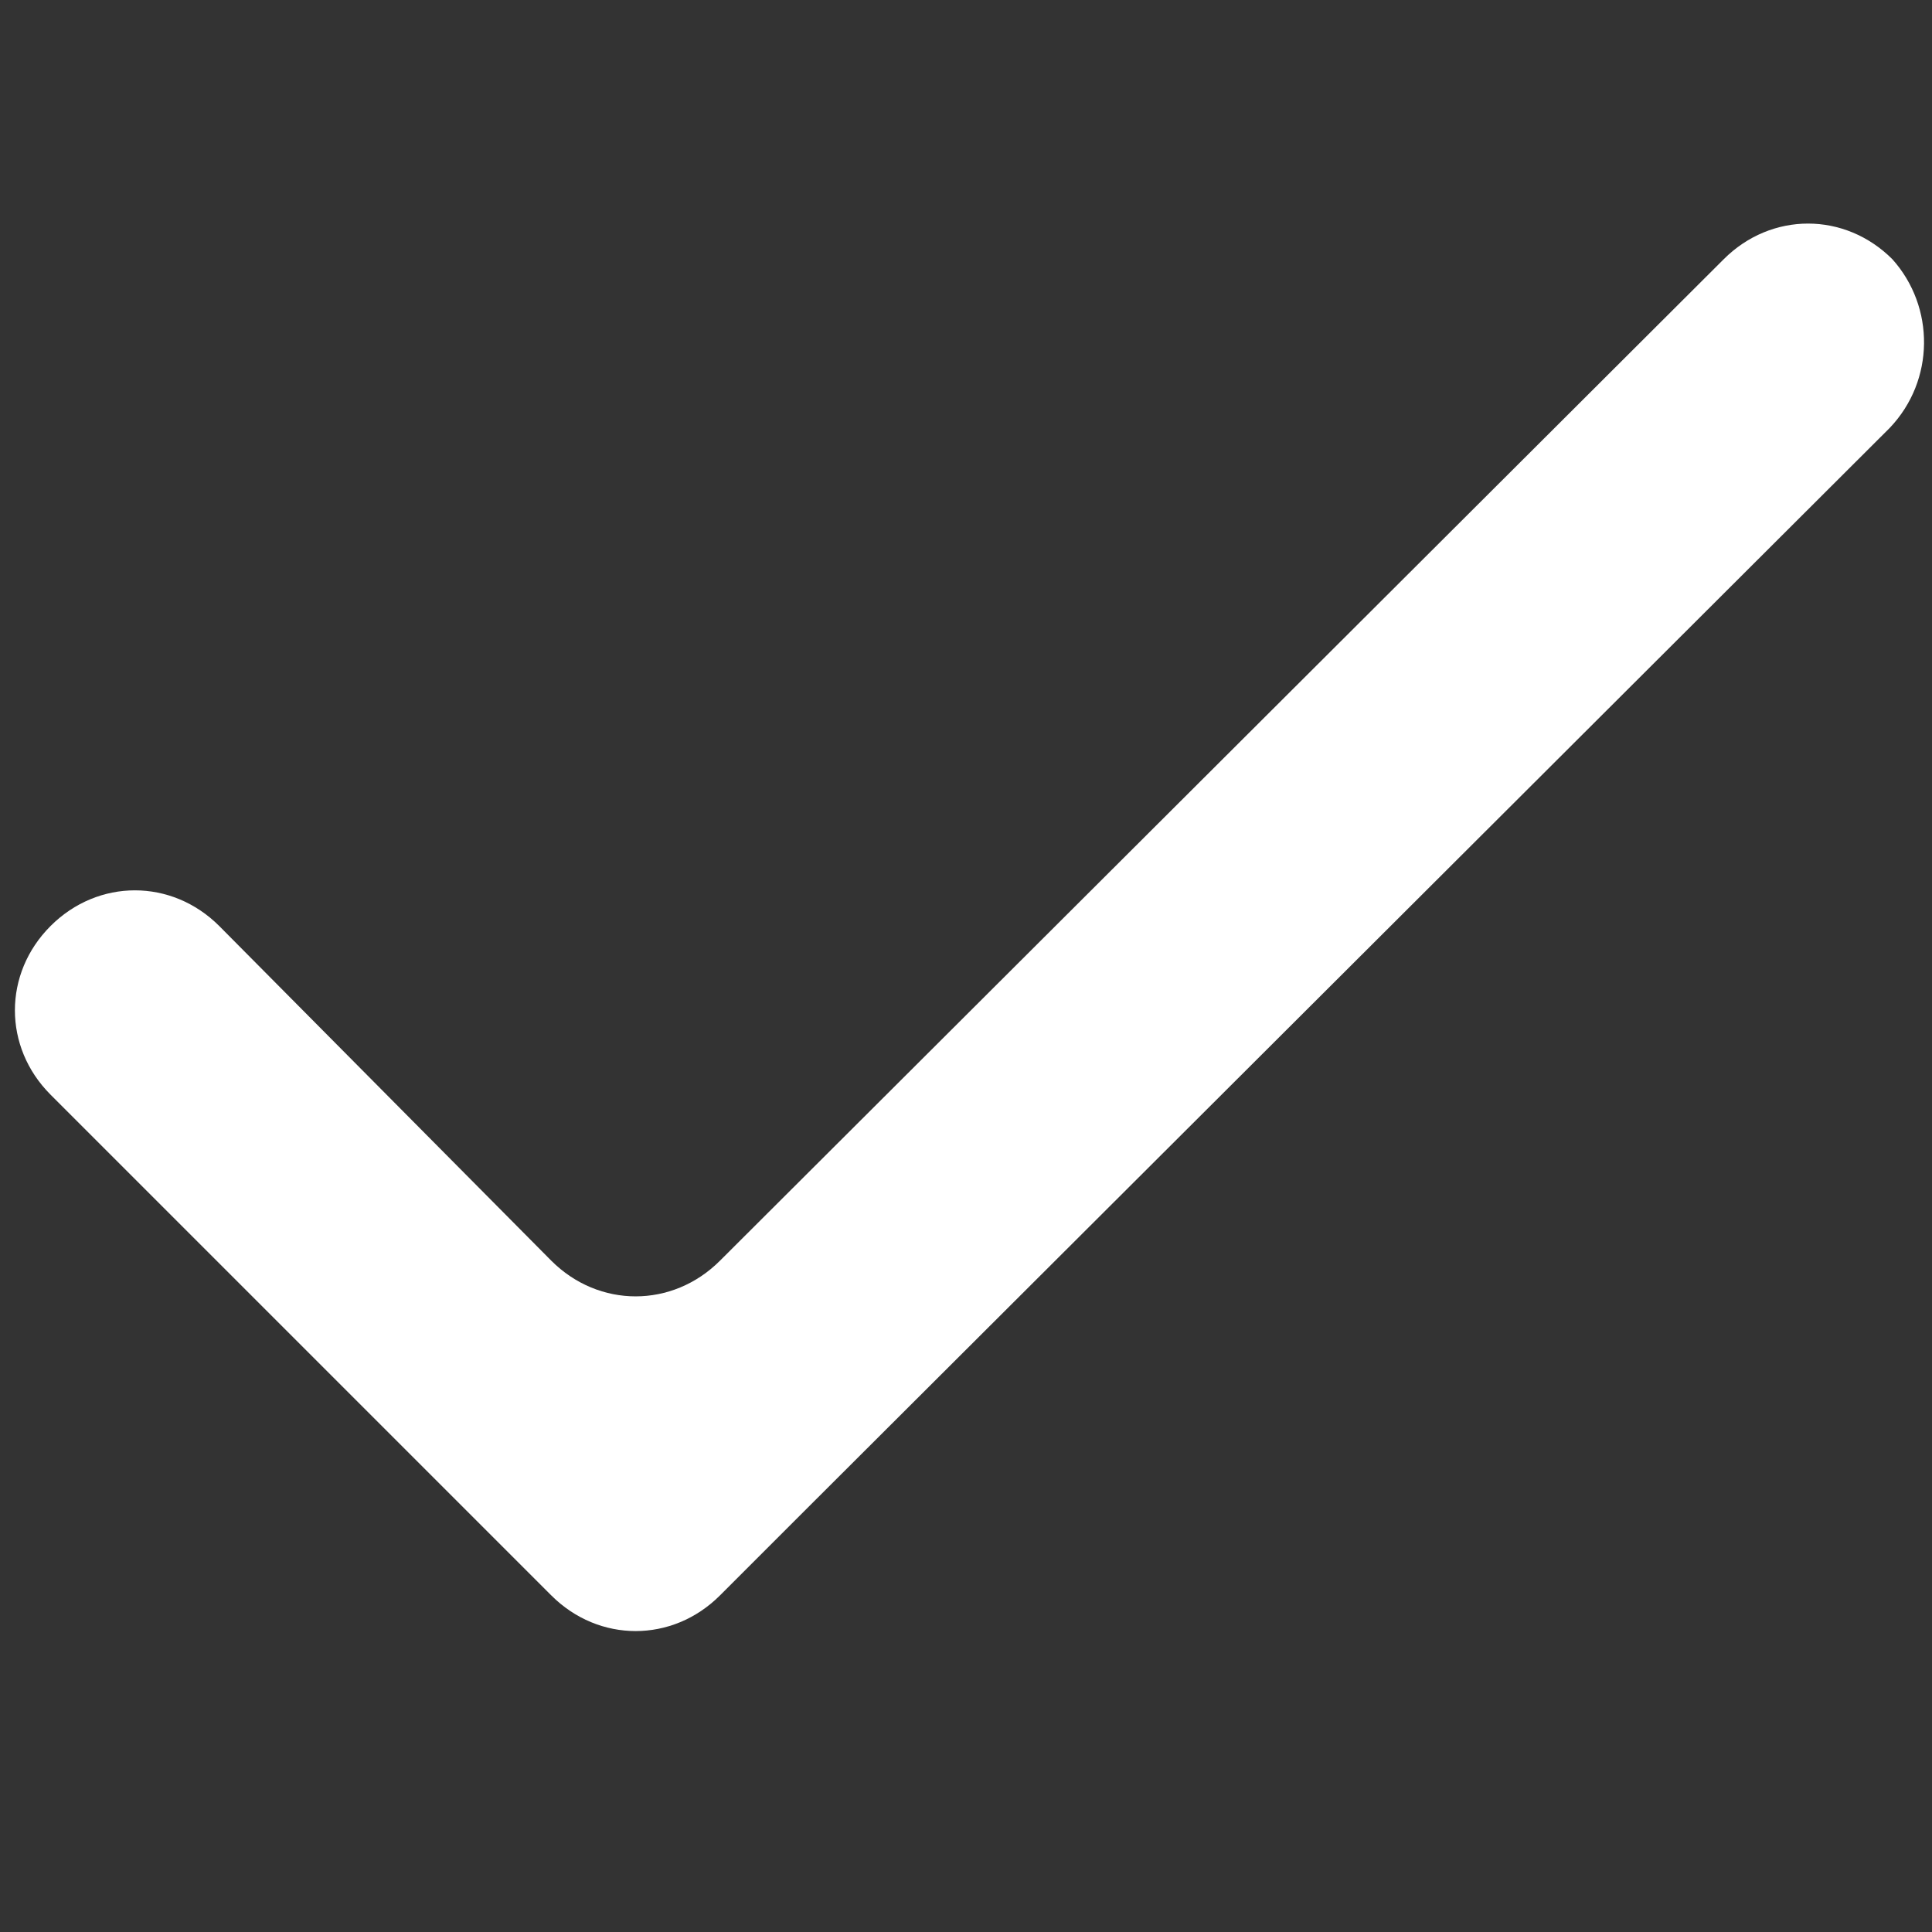
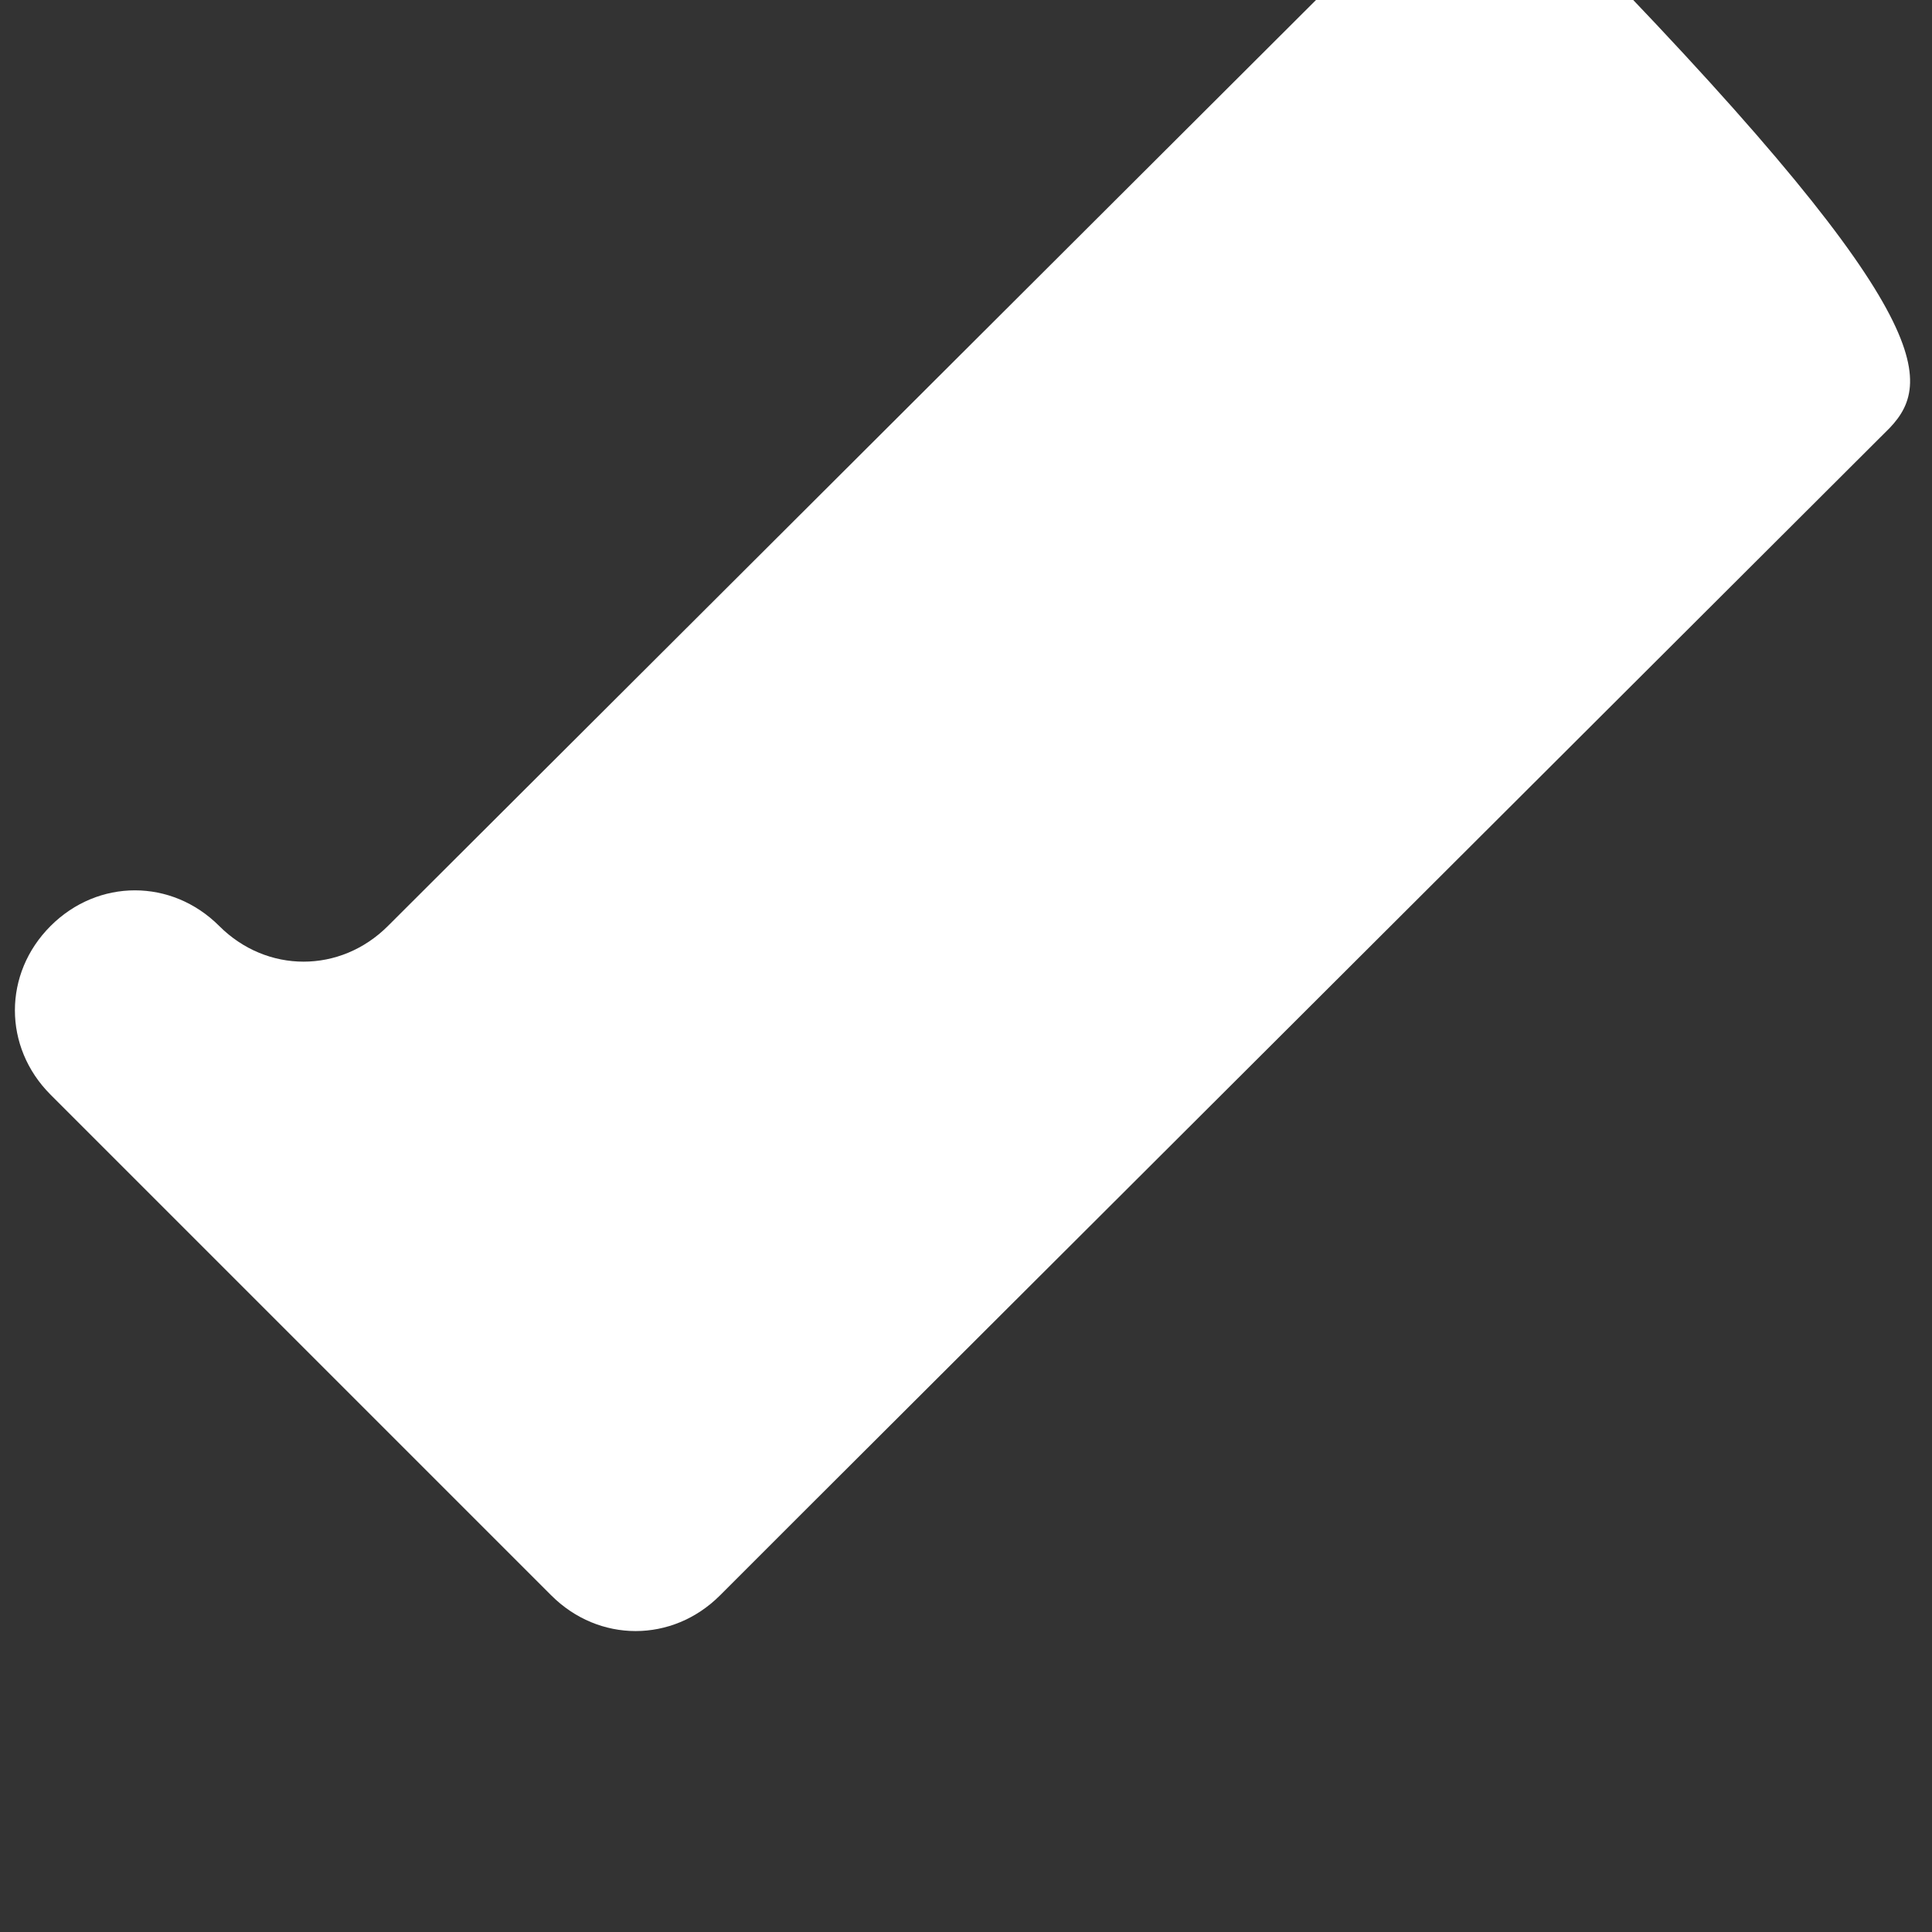
<svg xmlns="http://www.w3.org/2000/svg" version="1.1" id="Layer_1" x="0px" y="0px" viewBox="0 0 512 512" style="enable-background:new 0 0 512 512;" xml:space="preserve">
  <rect x="0" y="0" width="512" height="512" fill="#333333" stroke="none" />
  <style type="text/css">
	.st0{fill:#FFFFFF;}
</style>
-   <path class="st0" d="M500.8,113.4l-288,287.4l0,0l-22,22c-12.6,12.6-32.1,12.6-44.7,0L13.4,290.1c-12.6-12.6-12.6-32.1,0-44.7l0,0  c12.6-12.6,32.1-12.6,44.7,0l88,88.7c12.6,12.6,32.1,12.6,44.7,0l266-265.4c12.6-12.6,32.1-12.6,44.7,0l0,0  C512.8,81.3,512.8,100.8,500.8,113.4z" />
+   <path class="st0" d="M500.8,113.4l-288,287.4l0,0l-22,22c-12.6,12.6-32.1,12.6-44.7,0L13.4,290.1c-12.6-12.6-12.6-32.1,0-44.7l0,0  c12.6-12.6,32.1-12.6,44.7,0c12.6,12.6,32.1,12.6,44.7,0l266-265.4c12.6-12.6,32.1-12.6,44.7,0l0,0  C512.8,81.3,512.8,100.8,500.8,113.4z" />
</svg>